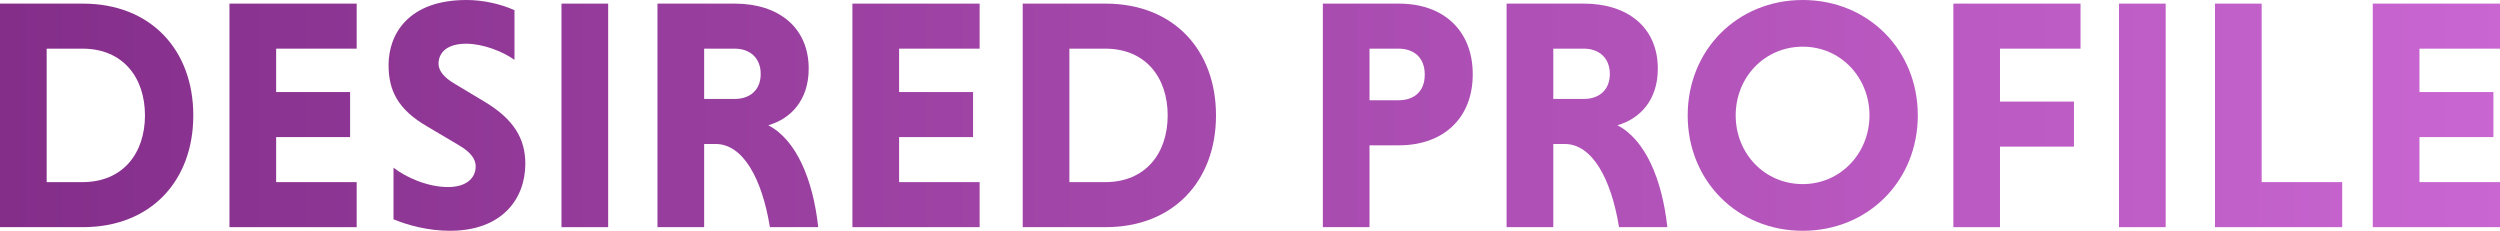
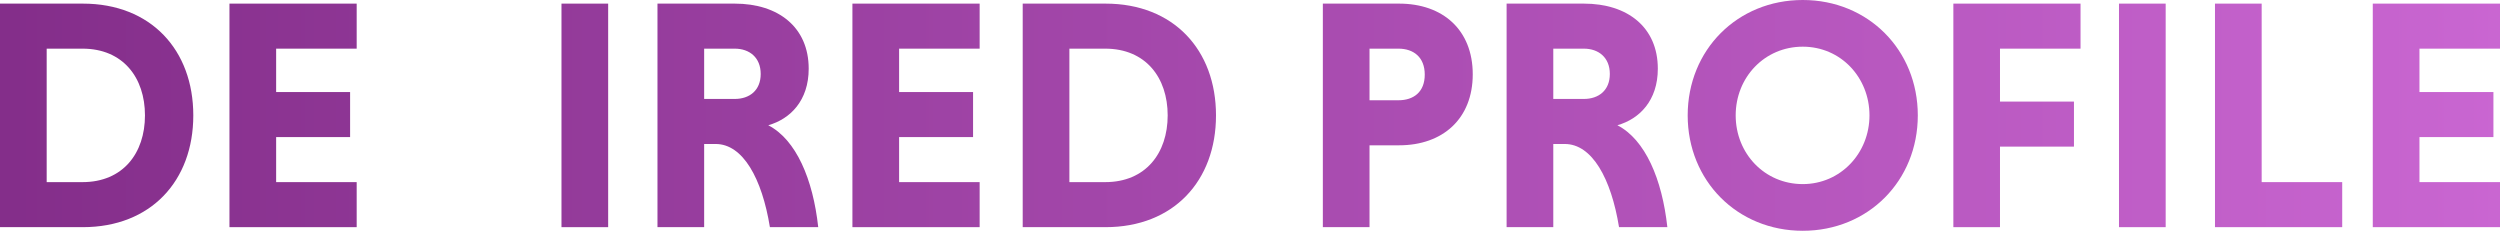
<svg xmlns="http://www.w3.org/2000/svg" id="_レイヤー_2" viewBox="0 0 456.29 42.12">
  <defs>
    <style>.cls-1{fill:none;}.cls-1,.cls-2{stroke-width:0px;}.cls-2{fill:url(#_新規グラデーションスウォッチ_7);}</style>
    <linearGradient id="_新規グラデーションスウォッチ_7" x1="-37.95" y1="21.06" x2="474.5" y2="21.06" gradientUnits="userSpaceOnUse">
      <stop offset="0" stop-color="#7e2984" />
      <stop offset="1" stop-color="#cc68d4" />
    </linearGradient>
  </defs>
  <g id="_レイヤー_1-2">
    <path class="cls-1" d="M134.1,8.88h-5.58v9.18h5.58c2.7,0,4.74-1.62,4.74-4.56s-2.04-4.62-4.74-4.62Z" />
    <path class="cls-1" d="M255.24,8.88h-5.28v9.42h5.28c2.76,0,4.8-1.56,4.8-4.68s-2.04-4.74-4.8-4.74Z" />
    <path class="cls-1" d="M329.03,8.52c-6.96,0-12.24,5.64-12.24,12.54s5.28,12.54,12.24,12.54,12.18-5.58,12.18-12.54-5.28-12.54-12.18-12.54Z" />
-     <path class="cls-1" d="M289.08,8.88h-5.58v9.18h5.58c2.7,0,4.74-1.62,4.74-4.56s-2.04-4.62-4.74-4.62Z" />
-     <path class="cls-1" d="M15.06,8.88h-6.54v24.36h6.54c7.38,0,11.4-5.22,11.4-12.18s-4.02-12.18-11.4-12.18Z" />
+     <path class="cls-1" d="M289.08,8.88h-5.58v9.18h5.58s-2.04-4.62-4.74-4.62Z" />
    <path class="cls-1" d="M201.72,8.88h-6.54v24.36h6.54c7.38,0,11.4-5.22,11.4-12.18s-4.02-12.18-11.4-12.18Z" />
    <path class="cls-2" d="M140.22,22.86c4.02-1.14,7.38-4.5,7.38-10.32,0-7.56-5.52-11.88-13.5-11.88h-14.1v40.8h8.52v-15.18h2.1c4.98,0,8.46,6.3,9.9,15.18h8.82c-.96-8.76-4.02-15.96-9.12-18.6ZM134.1,18.06h-5.58v-9.18h5.58c2.7,0,4.74,1.62,4.74,4.62s-2.04,4.56-4.74,4.56Z" />
-     <path class="cls-2" d="M88.5,18.6l-5.4-3.24c-1.98-1.14-3.06-2.4-3.06-3.72,0-2.1,1.62-3.66,5.04-3.66,3.12,0,6.72,1.44,8.82,2.94V1.86c-2.52-1.14-5.7-1.86-8.76-1.86-10.56,0-14.22,6.18-14.22,11.88,0,4.62,1.68,8.1,7.08,11.22l5.58,3.3c2.28,1.32,3.24,2.58,3.24,3.96,0,2.22-1.8,3.78-5.04,3.78-3.78,0-7.74-1.8-9.96-3.54v9.42c2.58,1.08,6.3,2.1,10.32,2.1,9.48,0,13.74-5.82,13.74-12.24,0-4.56-2.1-8.1-7.38-11.28Z" />
    <path class="cls-2" d="M15.12.66H0v40.8h15.12c12.42,0,20.16-8.46,20.16-20.4S27.54.66,15.12.66ZM15.06,33.24h-6.54V8.88h6.54c7.38,0,11.4,5.28,11.4,12.18s-4.02,12.18-11.4,12.18Z" />
    <polygon class="cls-2" points="41.88 41.46 65.1 41.46 65.1 33.24 50.4 33.24 50.4 25.02 63.9 25.02 63.9 16.8 50.4 16.8 50.4 8.88 65.1 8.88 65.1 .66 41.88 .66 41.88 41.46" />
    <polygon class="cls-2" points="155.58 41.46 178.8 41.46 178.8 33.24 164.1 33.24 164.1 25.02 177.6 25.02 177.6 16.8 164.1 16.8 164.1 8.88 178.8 8.88 178.8 .66 155.58 .66 155.58 41.46" />
    <rect class="cls-2" x="102.48" y=".66" width="8.52" height="40.8" />
    <path class="cls-2" d="M255.36.66h-13.92v40.8h8.52v-14.94h5.4c7.98,0,13.44-4.86,13.44-12.96s-5.46-12.9-13.44-12.9ZM255.24,18.3h-5.28v-9.42h5.28c2.76,0,4.8,1.56,4.8,4.74s-2.04,4.68-4.8,4.68Z" />
    <path class="cls-2" d="M201.78.66h-15.12v40.8h15.12c12.42,0,20.16-8.46,20.16-20.4S214.2.66,201.78.66ZM201.72,33.24h-6.54V8.88h6.54c7.38,0,11.4,5.28,11.4,12.18s-4.02,12.18-11.4,12.18Z" />
    <polygon class="cls-2" points="412.79 .66 404.27 .66 404.27 41.46 427.49 41.46 427.49 33.24 412.79 33.24 412.79 .66" />
    <polygon class="cls-2" points="456.29 8.88 456.29 .66 433.07 .66 433.07 41.46 456.29 41.46 456.29 33.24 441.59 33.24 441.59 25.02 455.09 25.02 455.09 16.8 441.59 16.8 441.59 8.88 456.29 8.88" />
    <rect class="cls-2" x="386.75" y=".66" width="8.52" height="40.8" />
    <path class="cls-2" d="M295.2,22.86c4.02-1.14,7.38-4.5,7.38-10.32,0-7.56-5.52-11.88-13.5-11.88h-14.1v40.8h8.52v-15.18h2.1c4.98,0,8.46,6.3,9.9,15.18h8.82c-.96-8.76-4.02-15.96-9.12-18.6ZM289.08,18.06h-5.58v-9.18h5.58c2.7,0,4.74,1.62,4.74,4.62s-2.04,4.56-4.74,4.56Z" />
    <path class="cls-2" d="M329.03,0c-11.94,0-21,9.12-21,21.06s9.06,21.06,21,21.06,21-9.12,21-21.06S340.97,0,329.03,0ZM329.03,33.6c-6.96,0-12.24-5.58-12.24-12.54s5.28-12.54,12.24-12.54,12.18,5.64,12.18,12.54-5.28,12.54-12.18,12.54Z" />
    <polygon class="cls-2" points="356.52 41.46 365.03 41.46 365.03 26.76 378.53 26.76 378.53 18.54 365.03 18.54 365.03 8.88 379.73 8.88 379.73 .66 356.52 .66 356.52 41.46" />
  </g>
</svg>